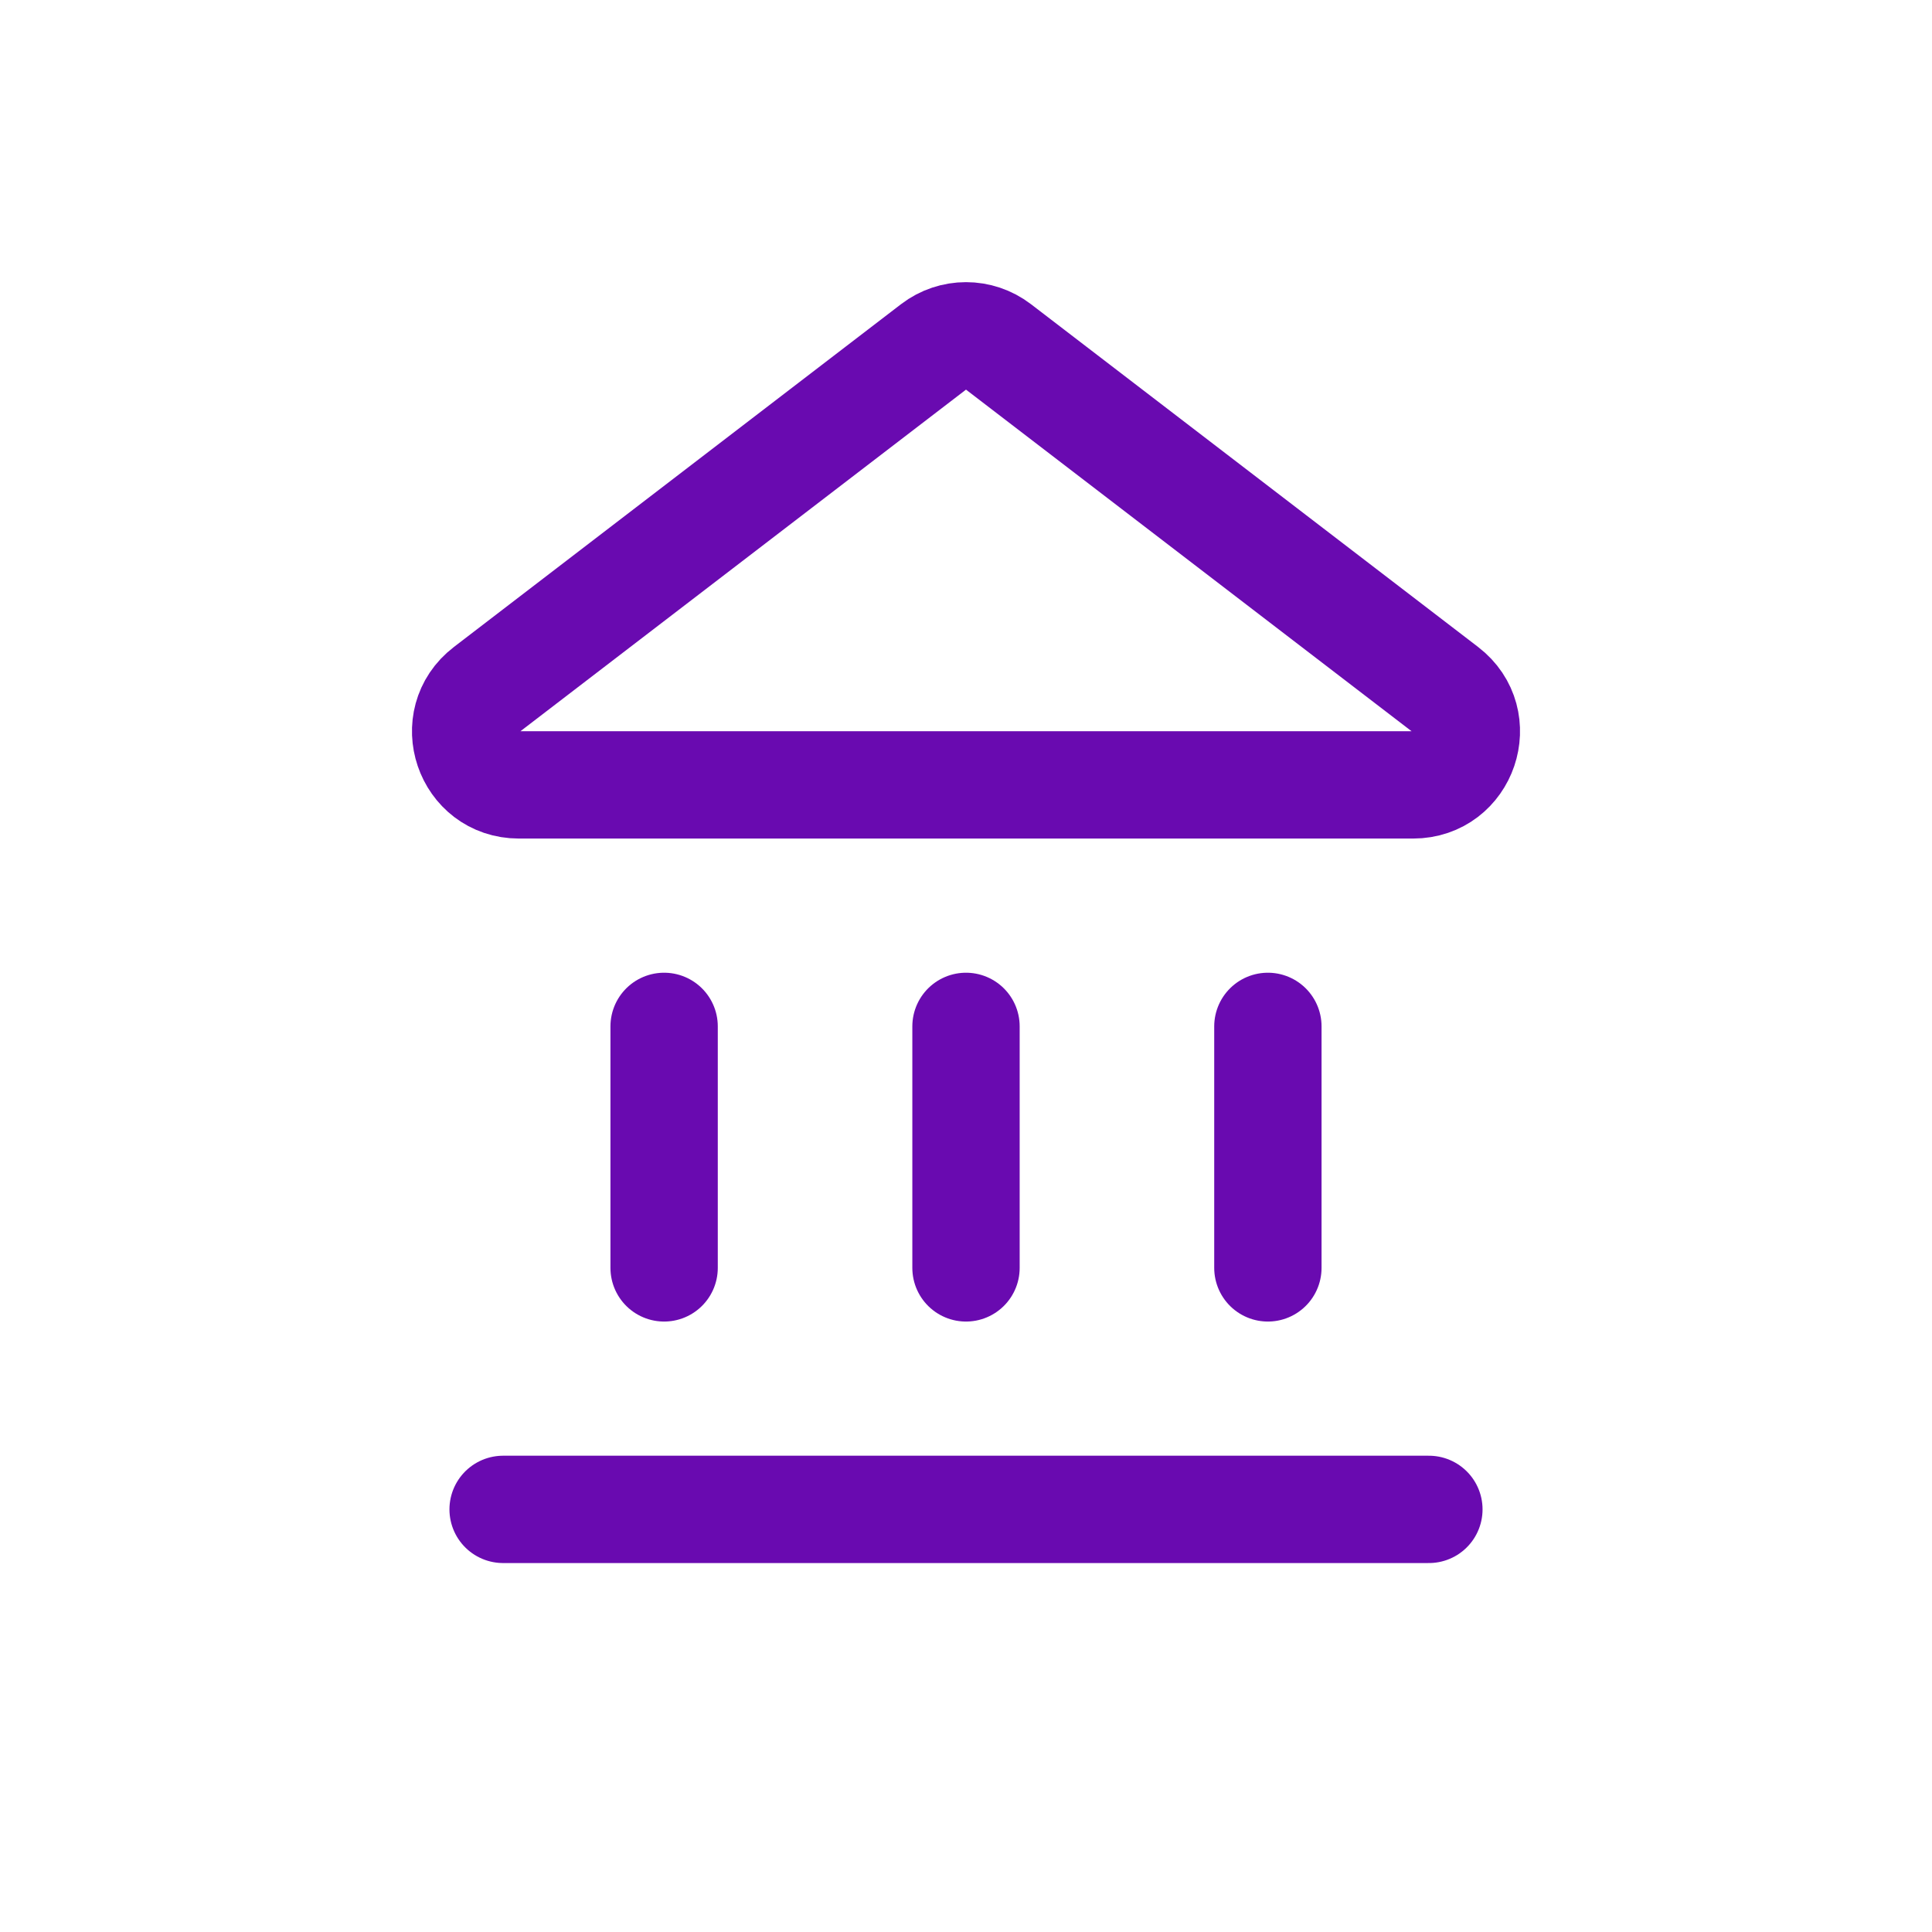
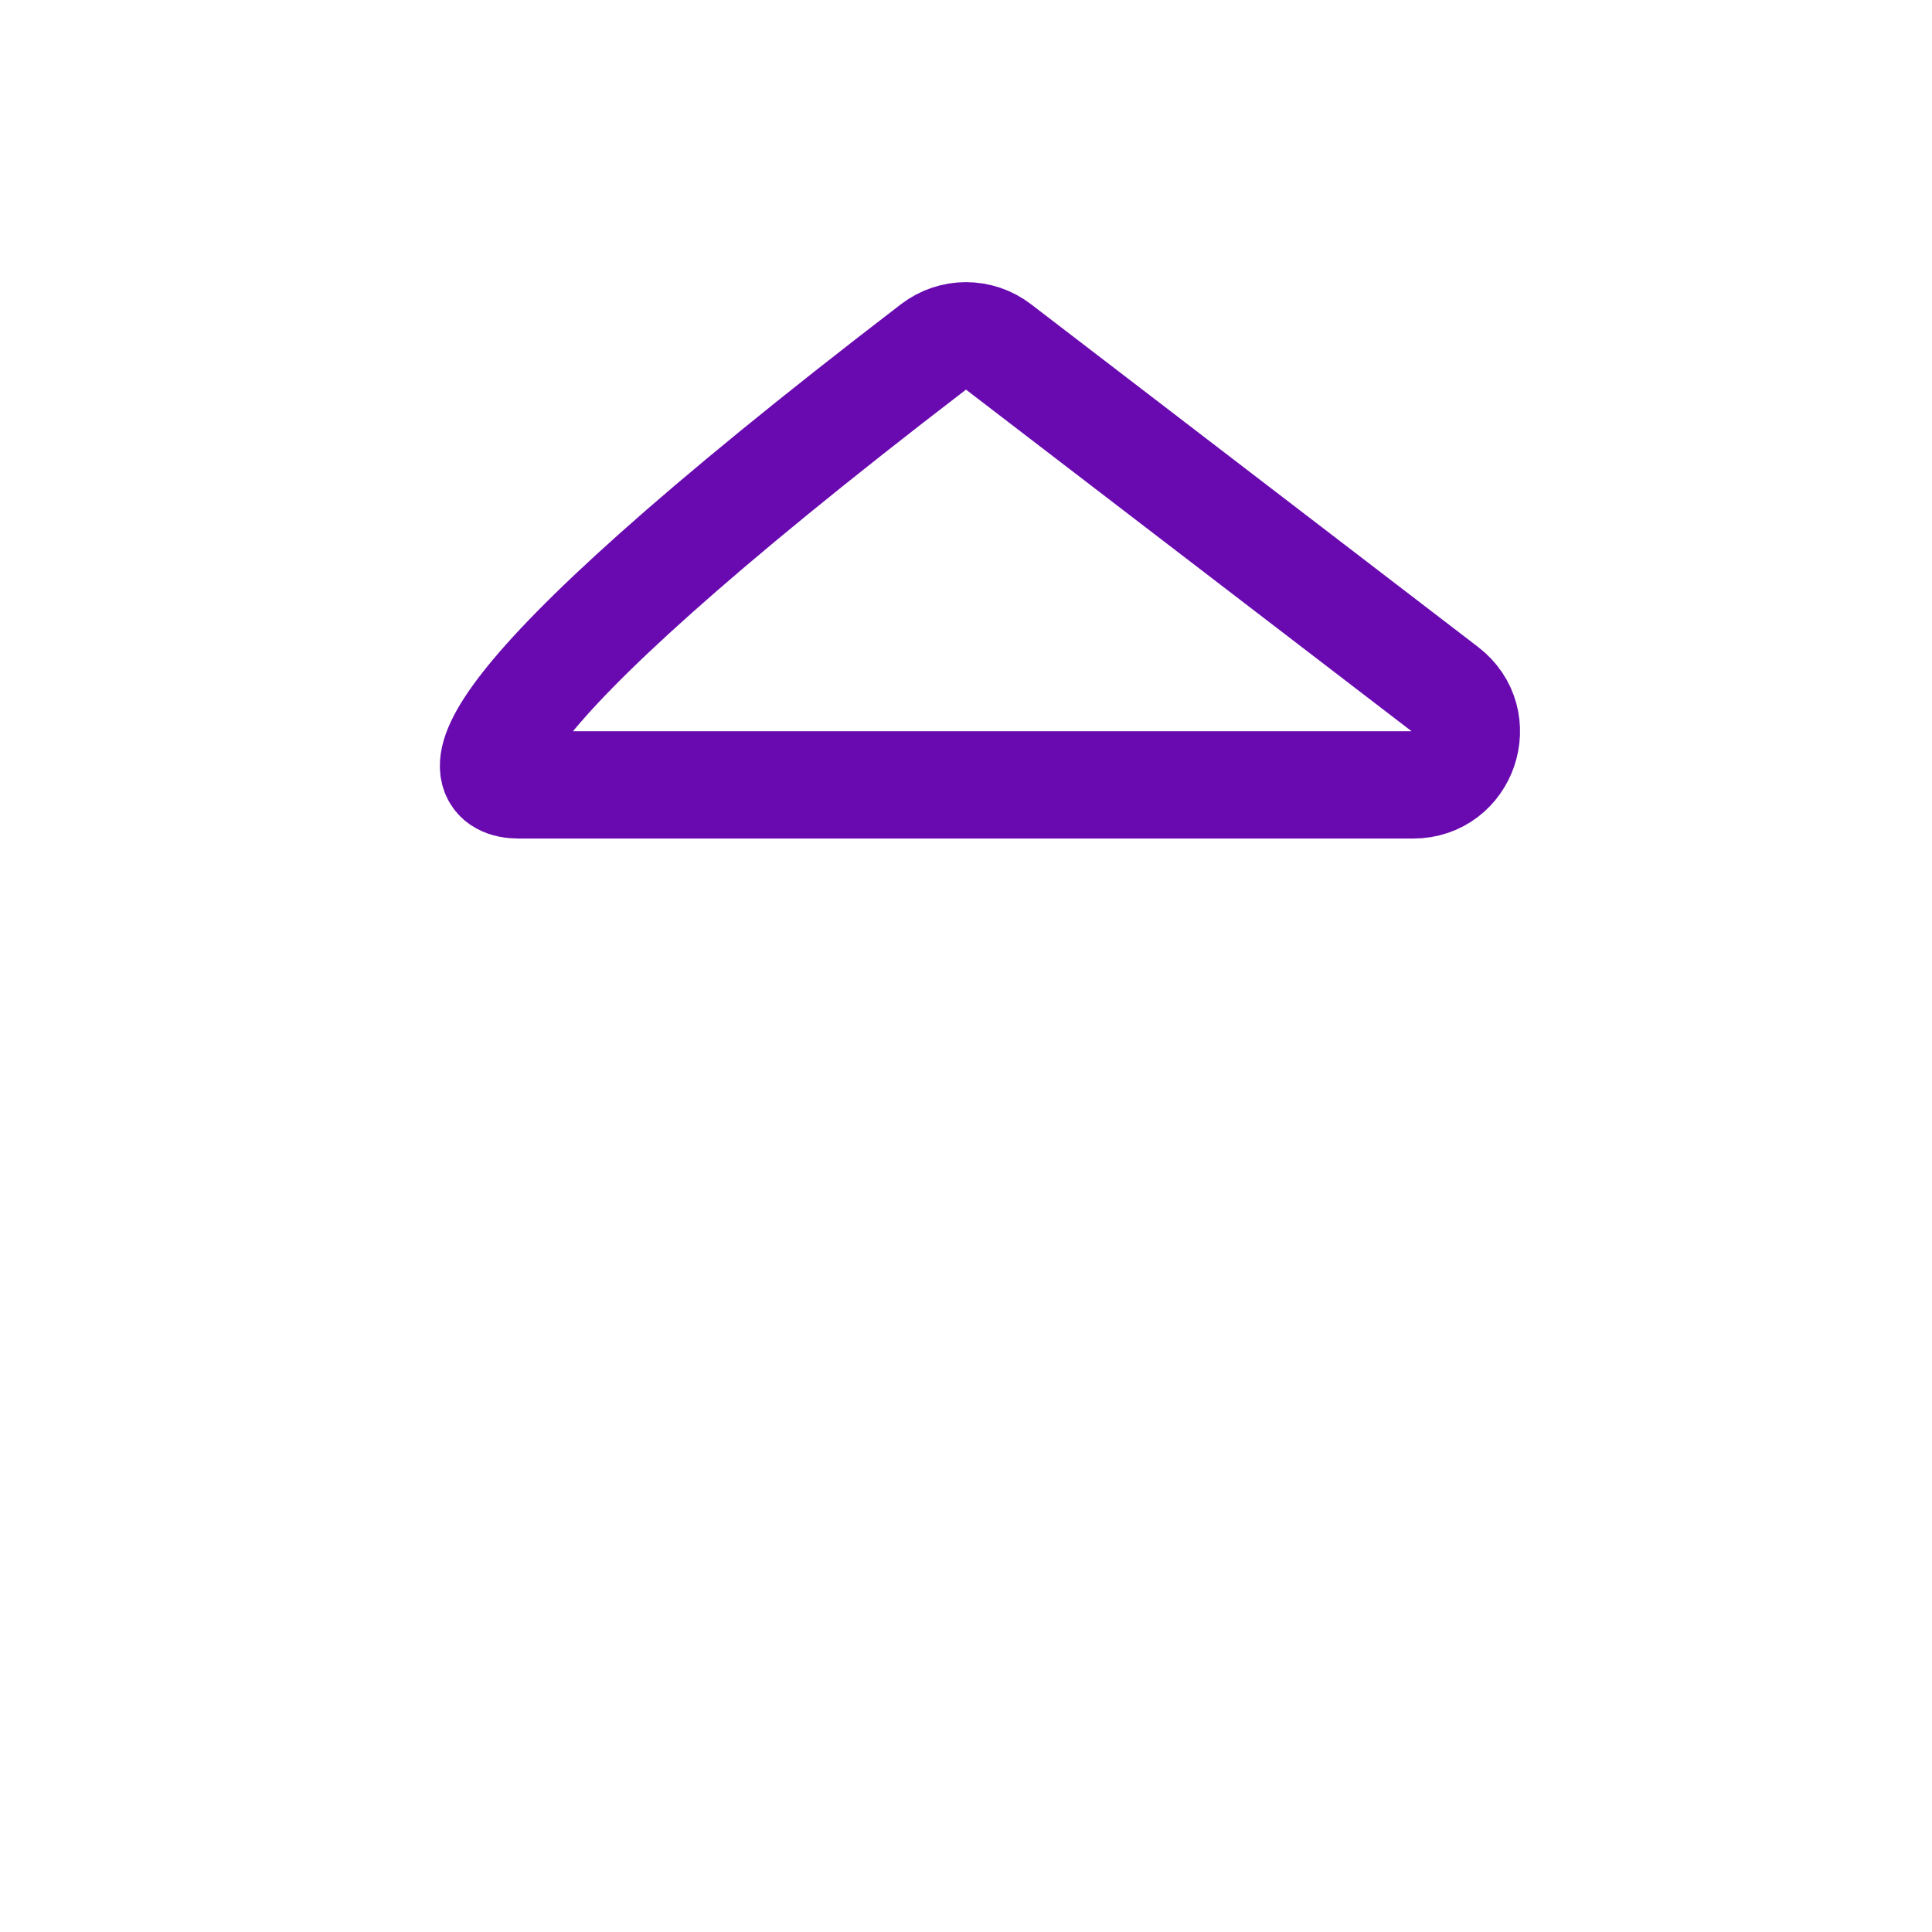
<svg xmlns="http://www.w3.org/2000/svg" width="126" height="126" viewBox="0 0 126 126" fill="none">
-   <path d="M60.892 22.616L31.731 44.973C29.103 46.987 30.528 51.188 33.84 51.188H92.16C95.472 51.188 96.897 46.987 94.269 44.973L65.108 22.616C63.864 21.663 62.136 21.663 60.892 22.616Z" stroke="#690AB0" stroke-width="7" stroke-linecap="round" stroke-linejoin="round" />
-   <path d="M32.812 98.438L93.188 98.438" stroke="#690AB0" stroke-width="7" stroke-linecap="round" stroke-linejoin="round" />
-   <path d="M43.312 66.938V82.688" stroke="#690AB0" stroke-width="7" stroke-linecap="round" stroke-linejoin="round" />
-   <path d="M63 66.938V82.688" stroke="#690AB0" stroke-width="7" stroke-linecap="round" stroke-linejoin="round" />
-   <path d="M82.688 66.938V82.688" stroke="#690AB0" stroke-width="7" stroke-linecap="round" stroke-linejoin="round" />
+   <path d="M60.892 22.616C29.103 46.987 30.528 51.188 33.84 51.188H92.16C95.472 51.188 96.897 46.987 94.269 44.973L65.108 22.616C63.864 21.663 62.136 21.663 60.892 22.616Z" stroke="#690AB0" stroke-width="7" stroke-linecap="round" stroke-linejoin="round" />
</svg>